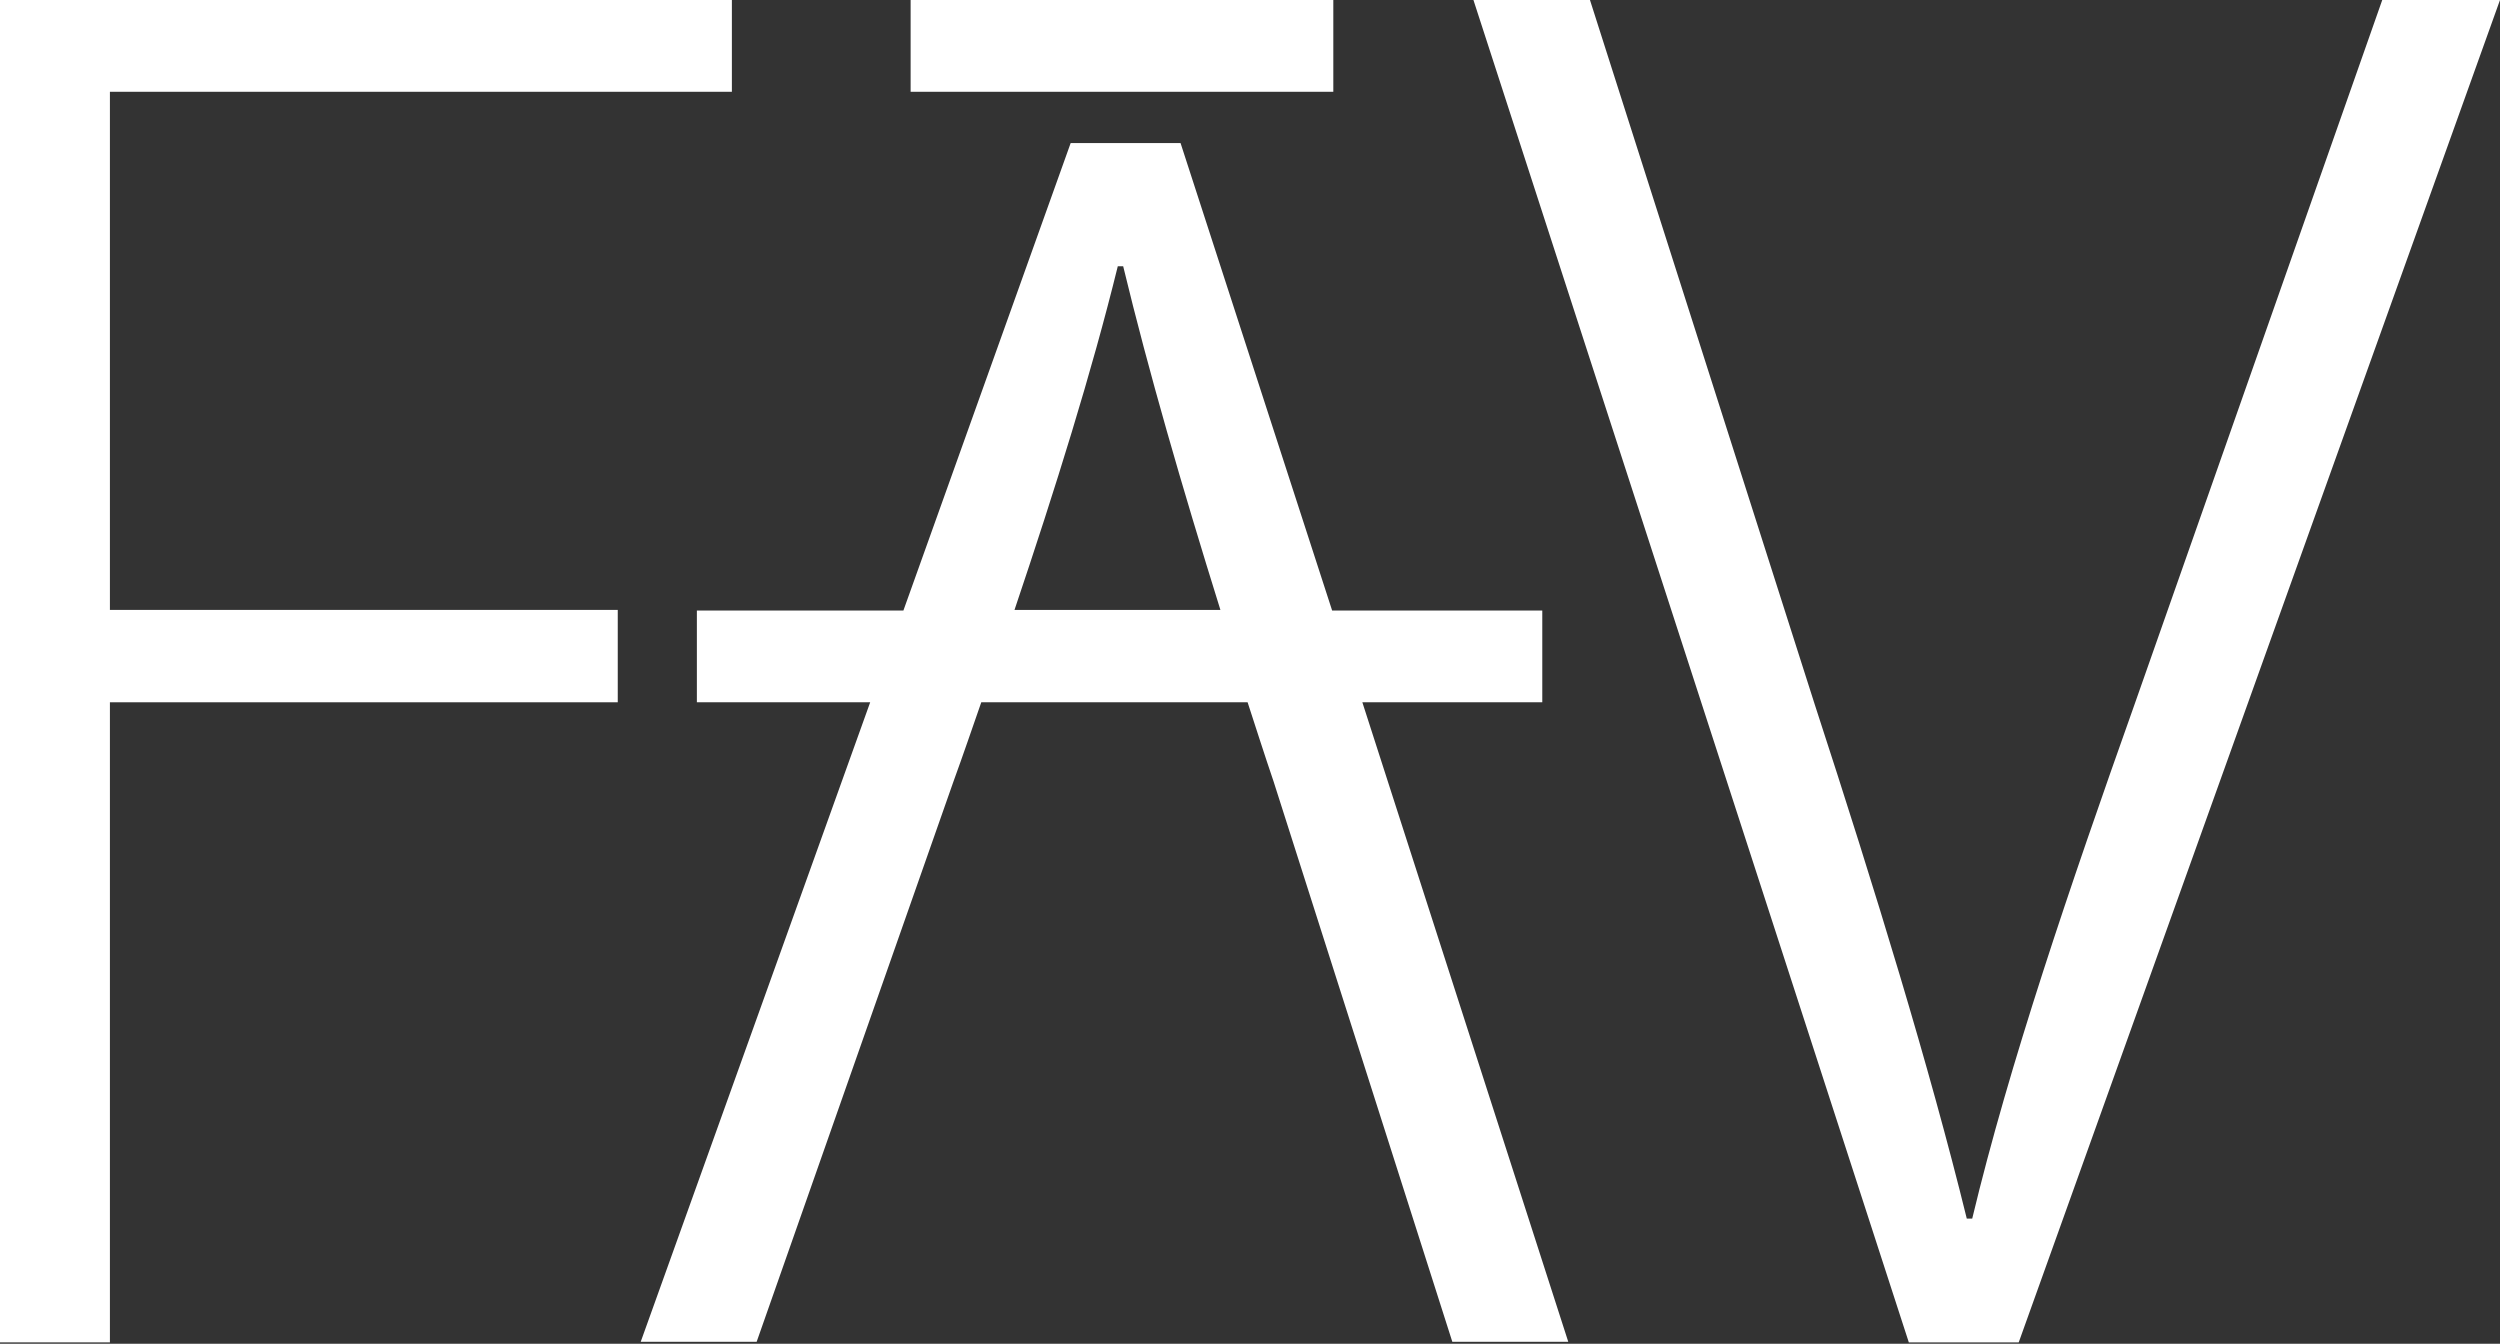
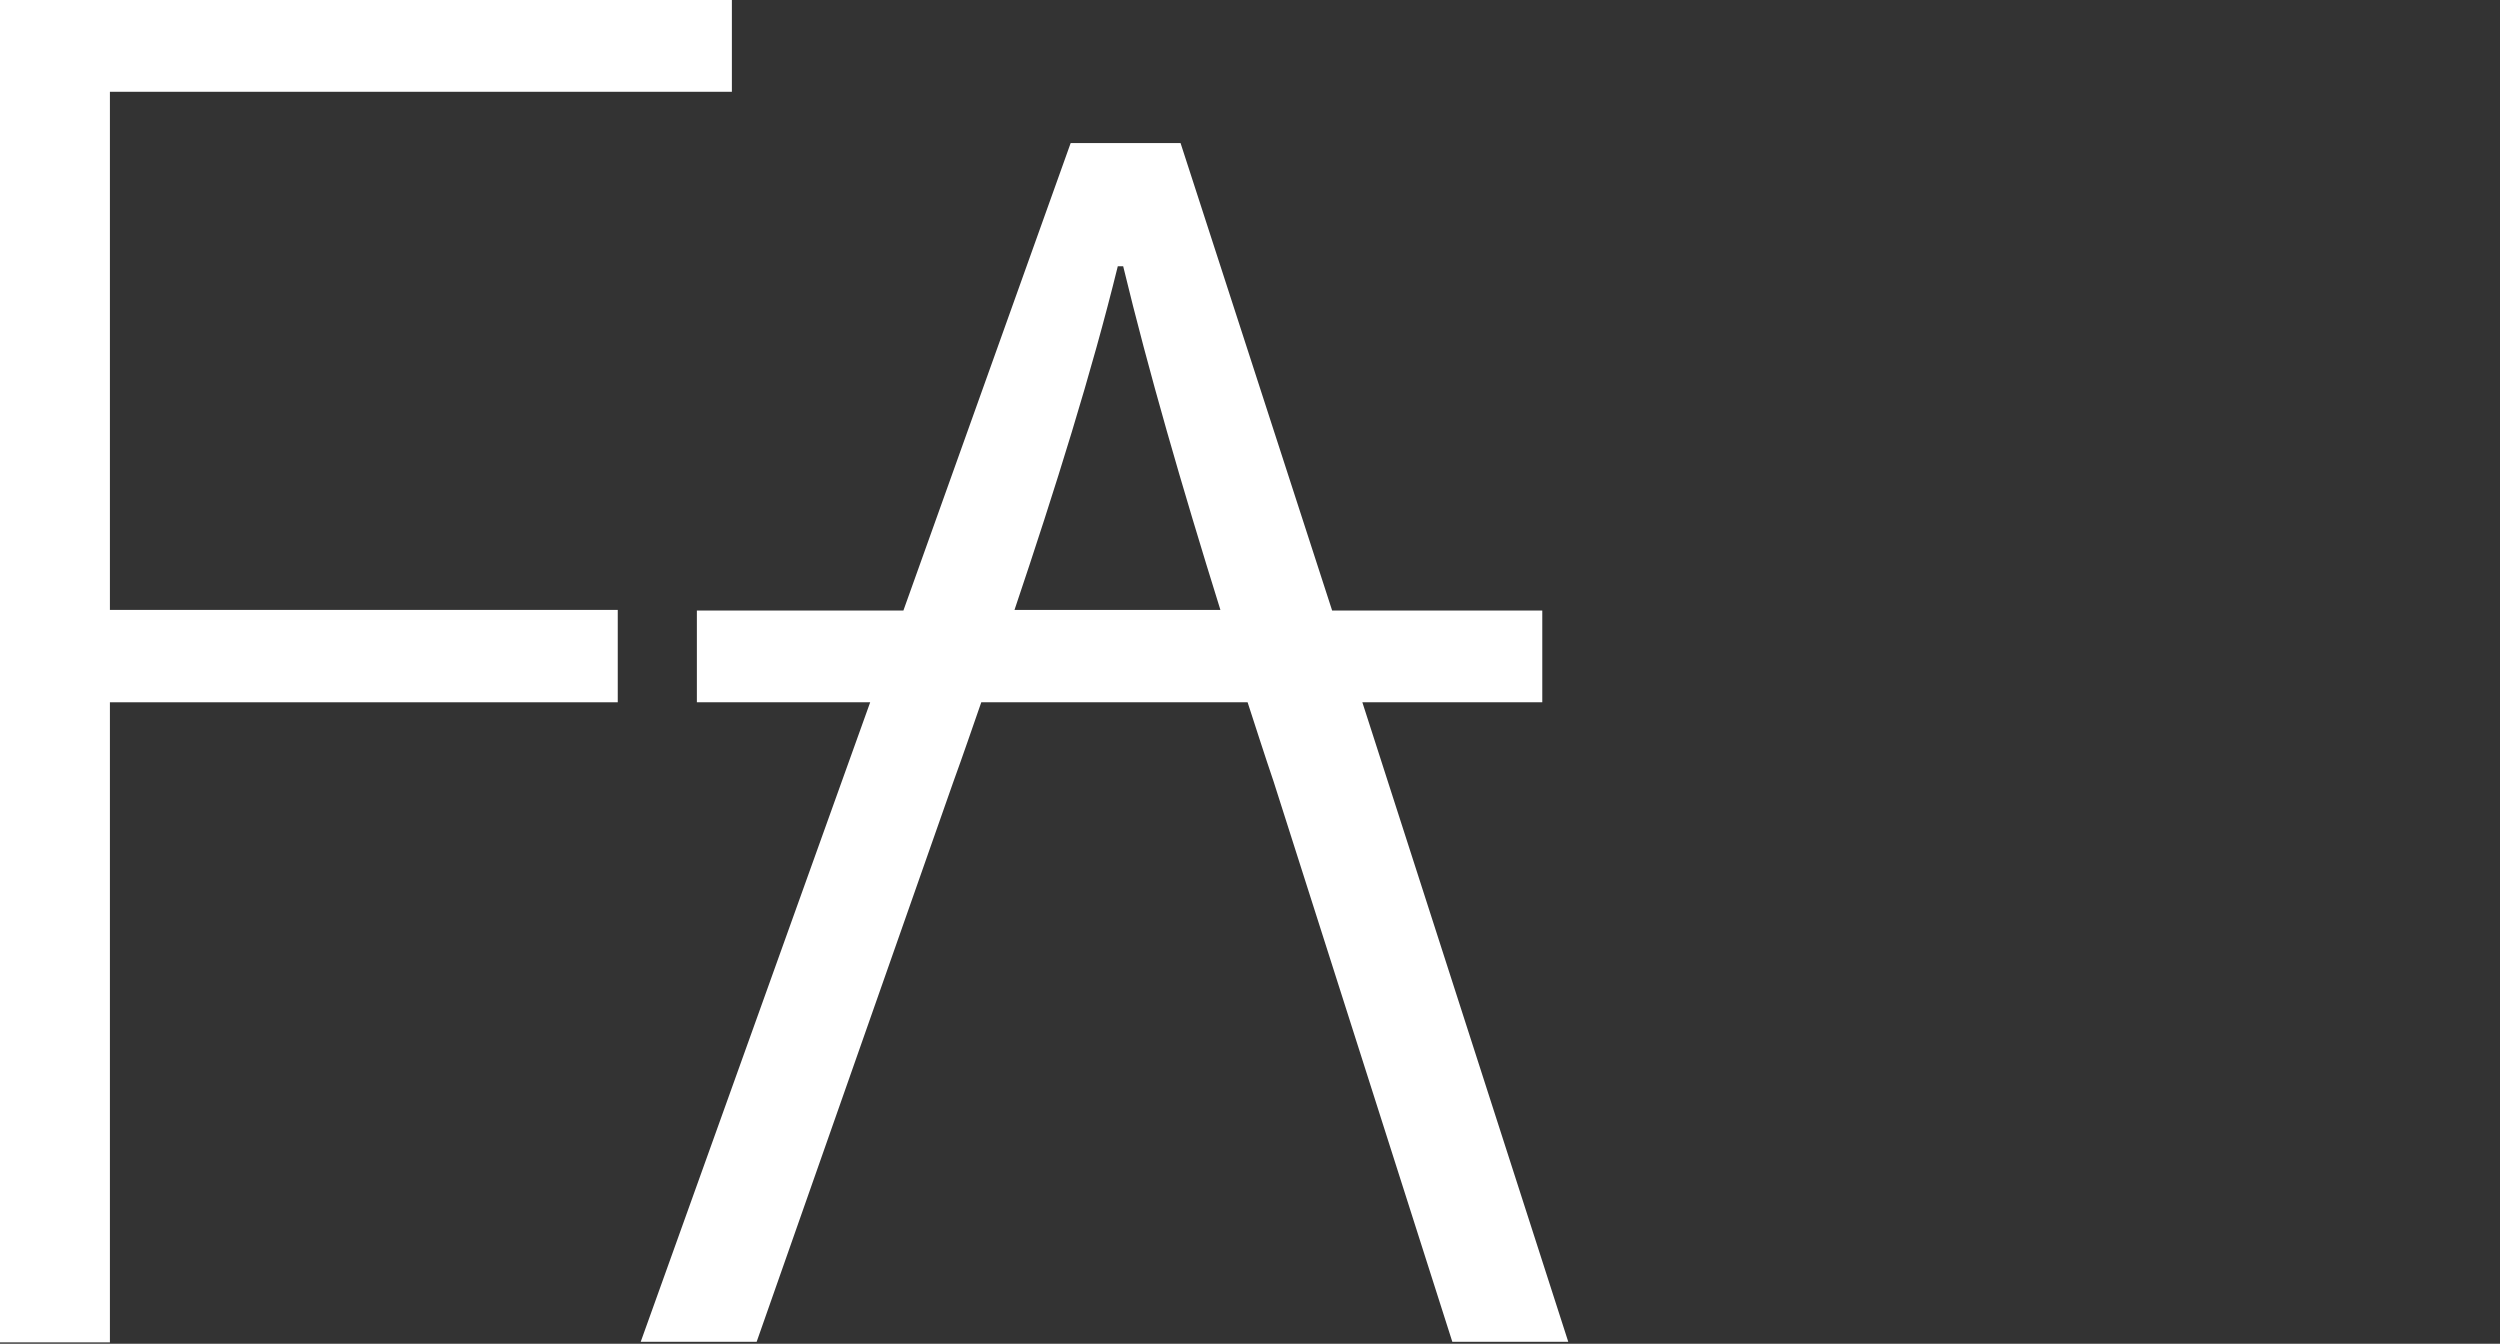
<svg xmlns="http://www.w3.org/2000/svg" fill="none" height="100%" overflow="visible" preserveAspectRatio="none" style="display: block;" viewBox="0 0 80 43" width="100%">
  <rect x="0" y="0" width="80" height="43" fill="#333333" stroke="none" />
  <g id="Group">
-     <path d="M0 0V42.956H3.517V22.473H19.768V19.517H3.517V2.937H23.42V0H0Z" fill="white" id="Vector" />
-     <path d="M42.666 0H29.14V2.937H42.666V0Z" fill="white" id="Vector_2" />
+     <path d="M0 0V42.956H3.517V22.473H19.768V19.517H3.517V2.937H23.42V0Z" fill="white" id="Vector" />
    <g id="Group_2">
-       <path d="M80 0L64.599 42.956H61.082L47.15 0H50.879L58.068 22.531C60.039 28.58 61.739 34.126 62.937 38.995H63.111C64.29 34.068 66.222 28.406 68.309 22.531L76.232 0H80Z" fill="white" id="Vector_3" />
      <path d="M43.595 22.473H49.353V19.536H42.628L37.778 4.579H34.261L28.909 19.536H22.3V22.473H27.846L20.503 42.937H24.213L30.512 25.005C30.822 24.154 31.111 23.304 31.401 22.473H39.923C40.194 23.304 40.464 24.154 40.754 25.005L46.474 42.937H50.184L43.595 22.473ZM32.464 19.517C33.778 15.613 34.938 11.903 35.769 8.521H35.942C36.754 11.884 37.817 15.555 39.053 19.517H32.464Z" fill="white" id="Vector_4" />
    </g>
  </g>
</svg>